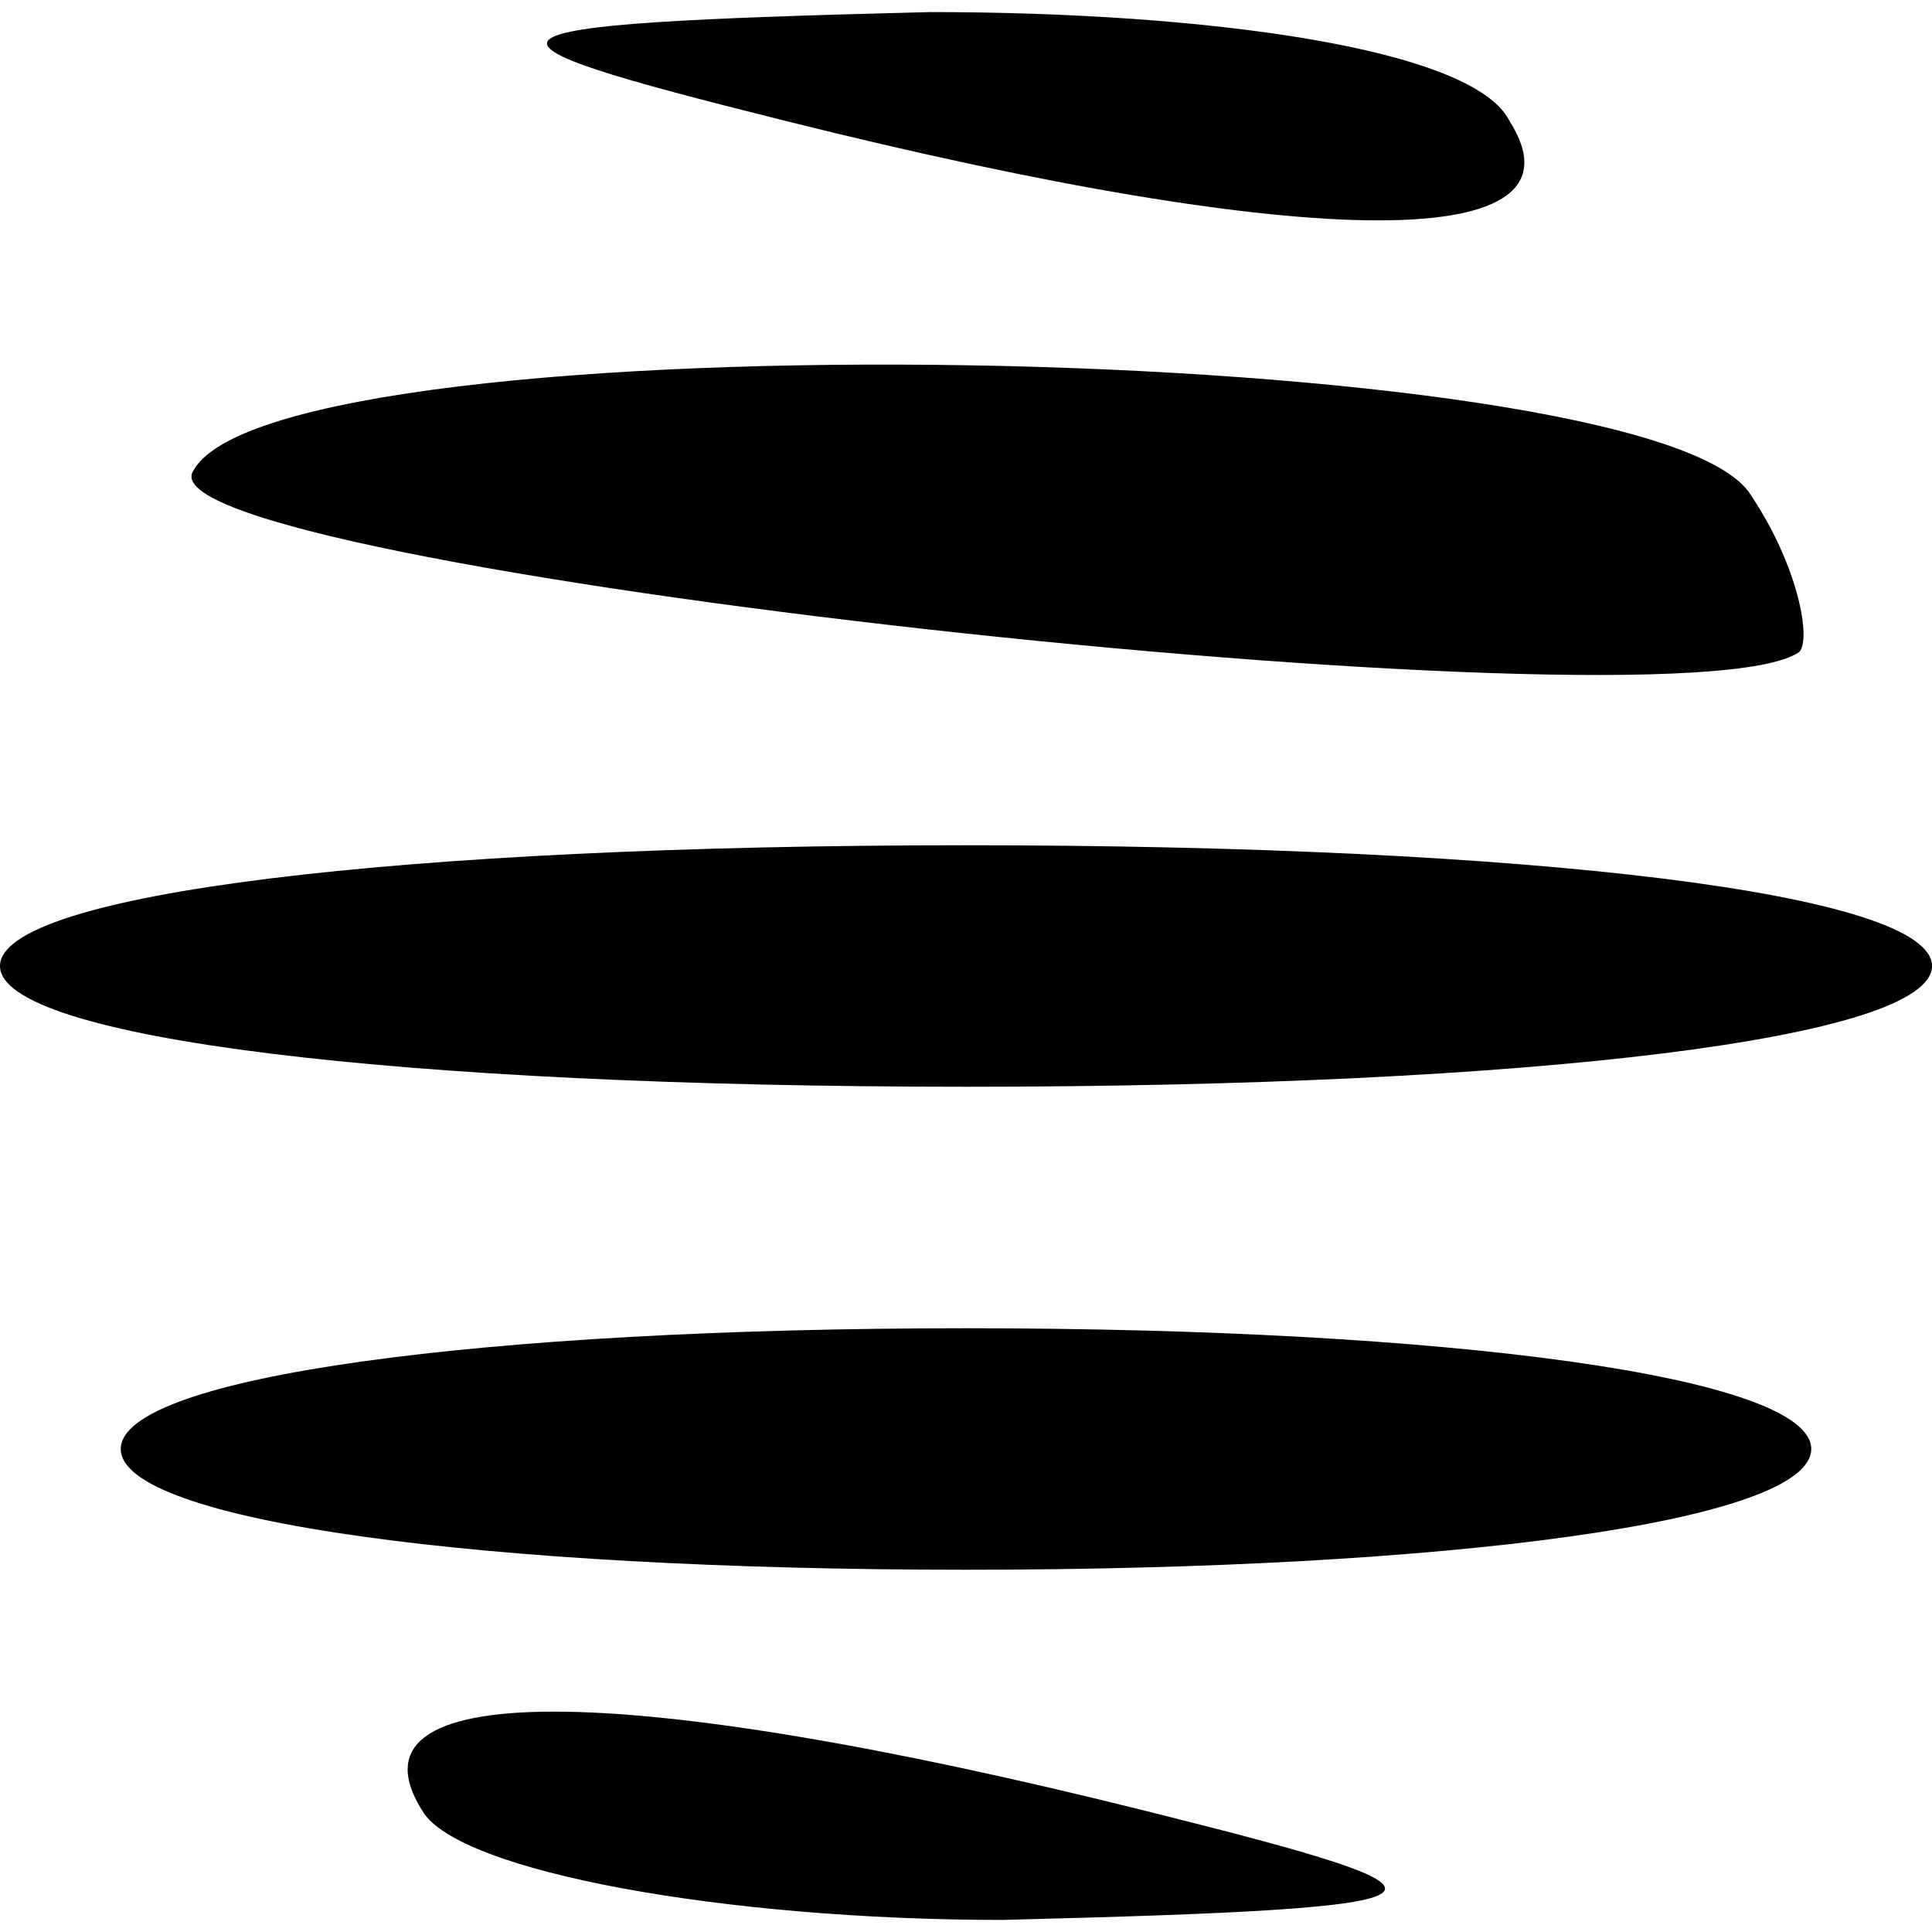
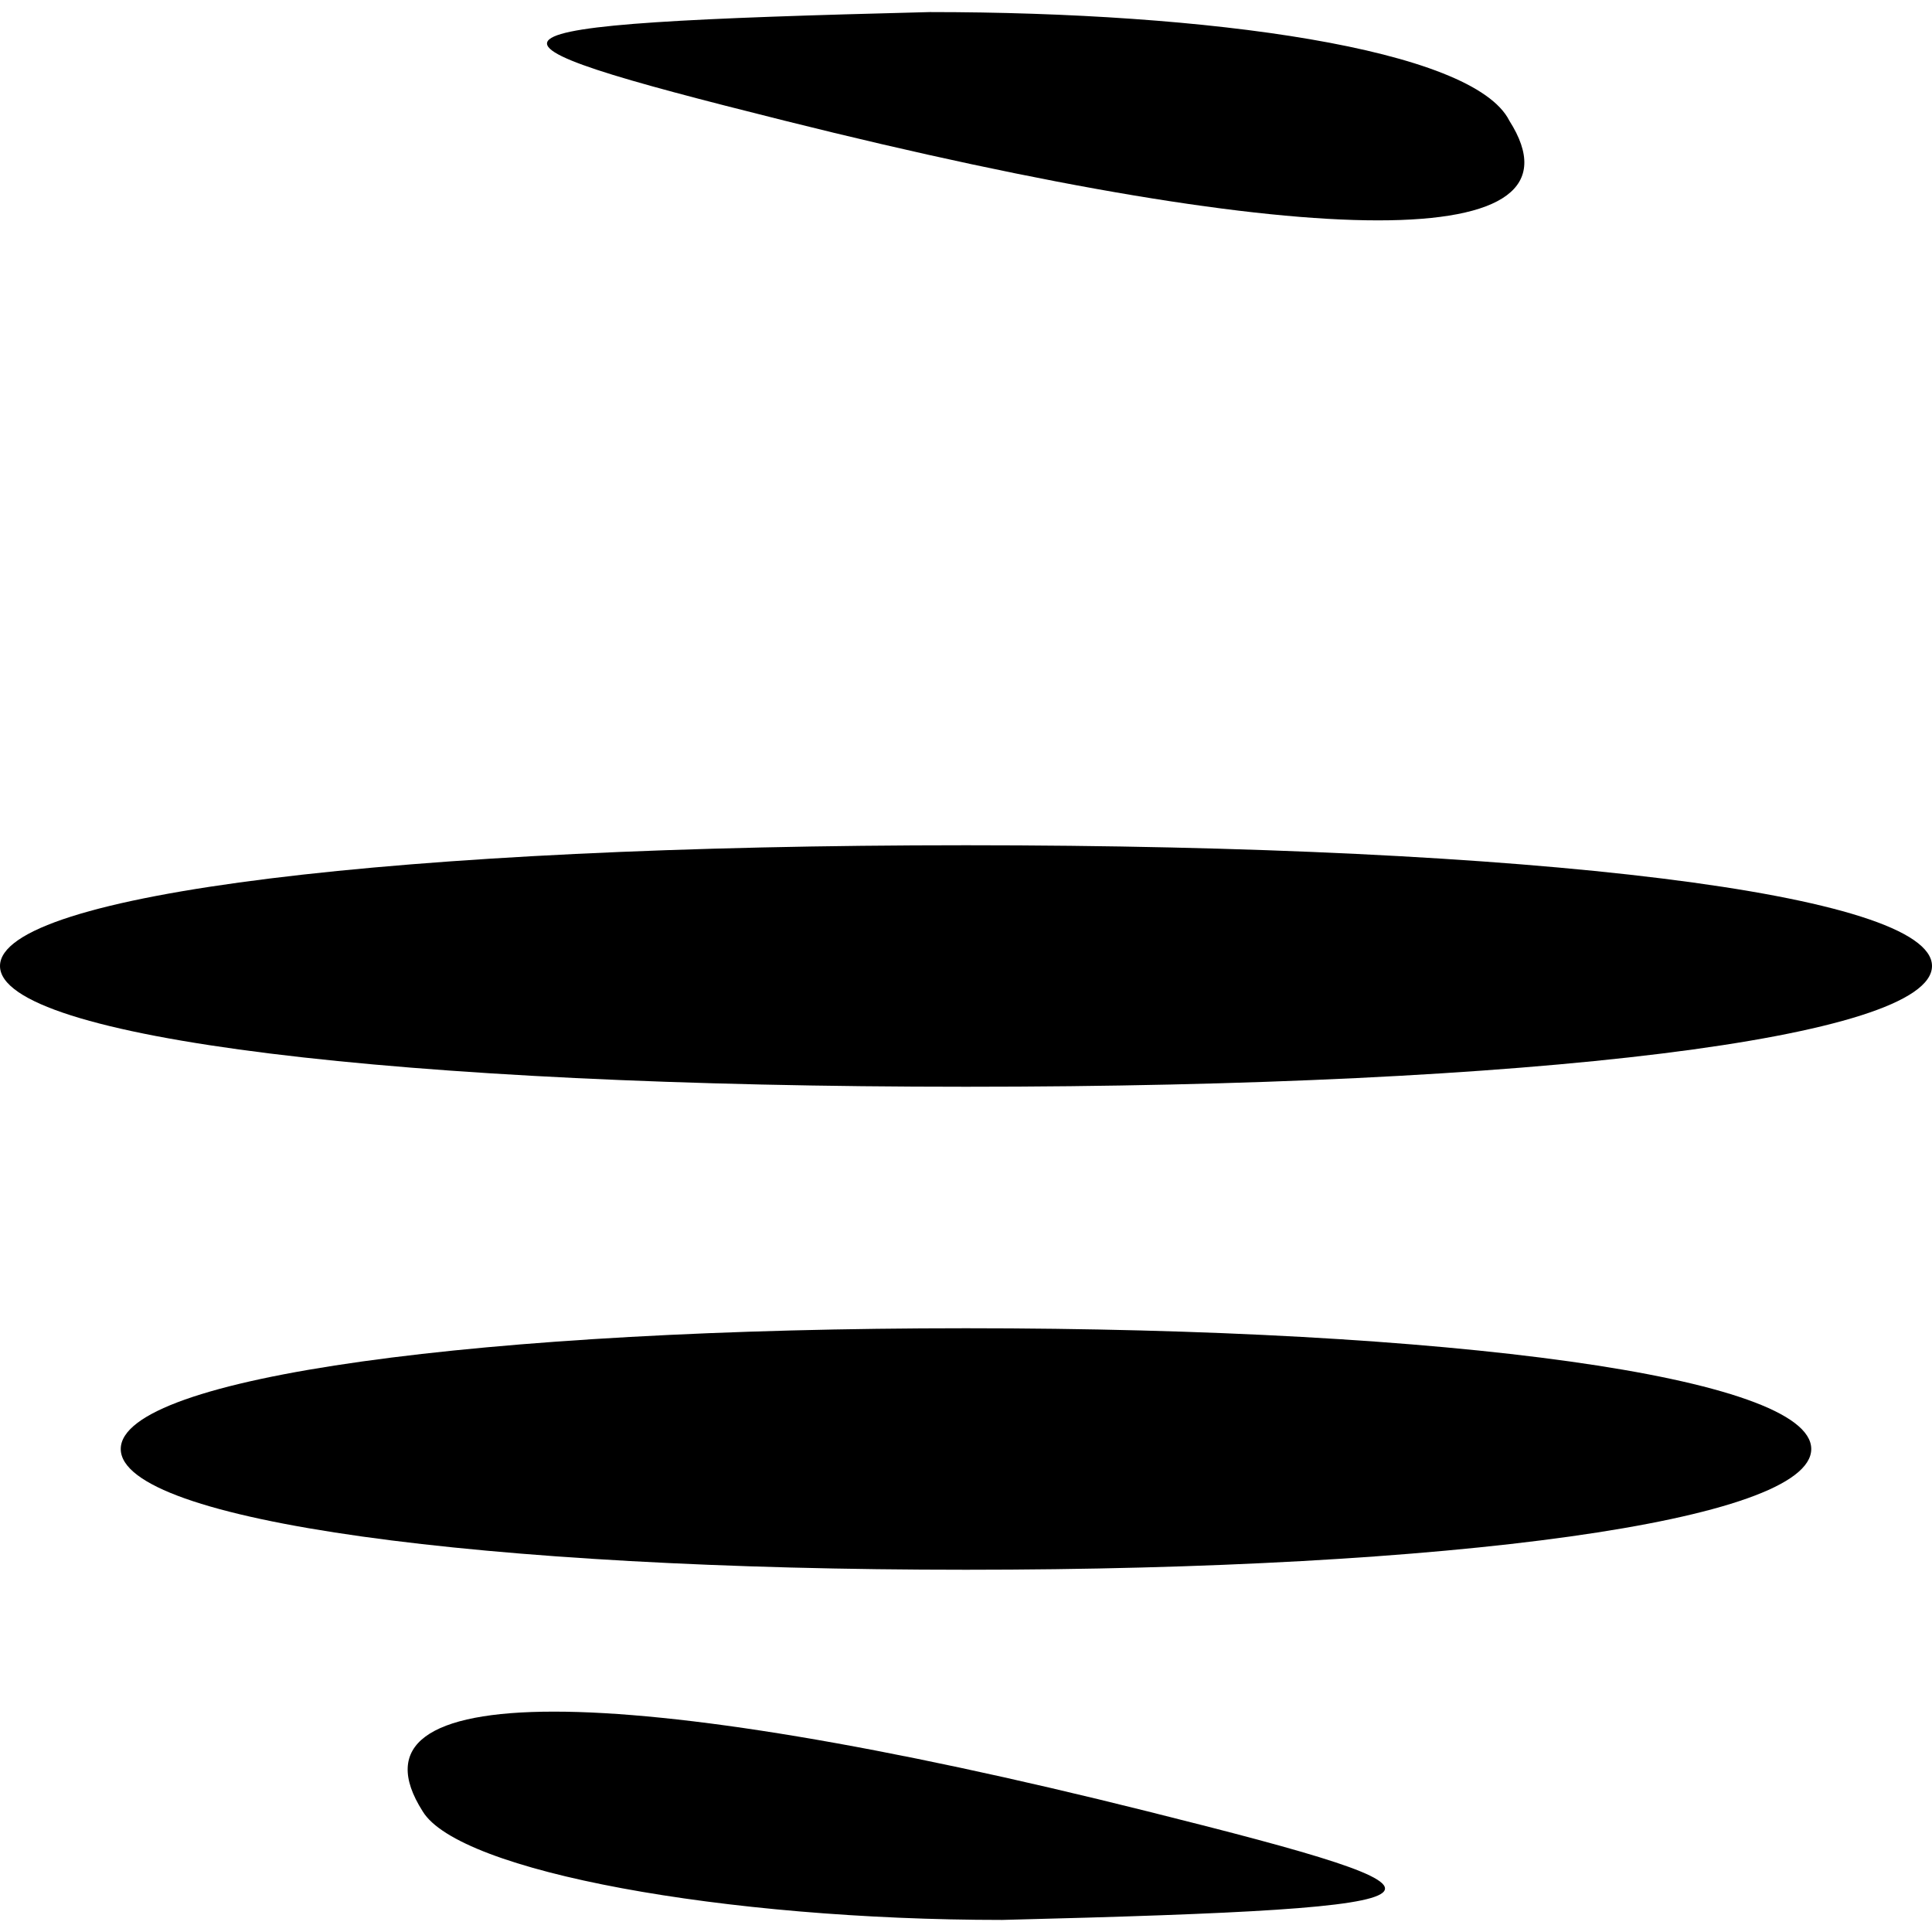
<svg xmlns="http://www.w3.org/2000/svg" version="1.0" width="16pt" height="16pt" viewBox="0 0 16 16" preserveAspectRatio="xMidYMid meet">
  <g transform="translate(0,16) scale(0.1,-0.1)" fill="#000000" stroke="none">
    <path d="M65 150 c44 -11 67 -11 60 0 -3 6 -25 9 -48 9 -40 -1 -40 -2 -12 -9z" />
-     <path d="M16 121 c-5 -8 123 -22 133 -15 1 1 0 7 -4 13 -8 13 -122 15 -129 2z" />
    <path d="M0 80 c0 -6 33 -10 80 -10 47 0 80 4 80 10 0 6 -33 10 -80 10 -47 0 -80 -4 -80 -10z" />
    <path d="M10 40 c0 -6 30 -10 70 -10 40 0 70 4 70 10 0 6 -30 10 -70 10 -40 0 -70 -4 -70 -10z" />
    <path d="M35 10 c3 -5 25 -9 48 -9 40 1 40 2 12 9 -44 11 -67 11 -60 0z" />
  </g>
</svg>